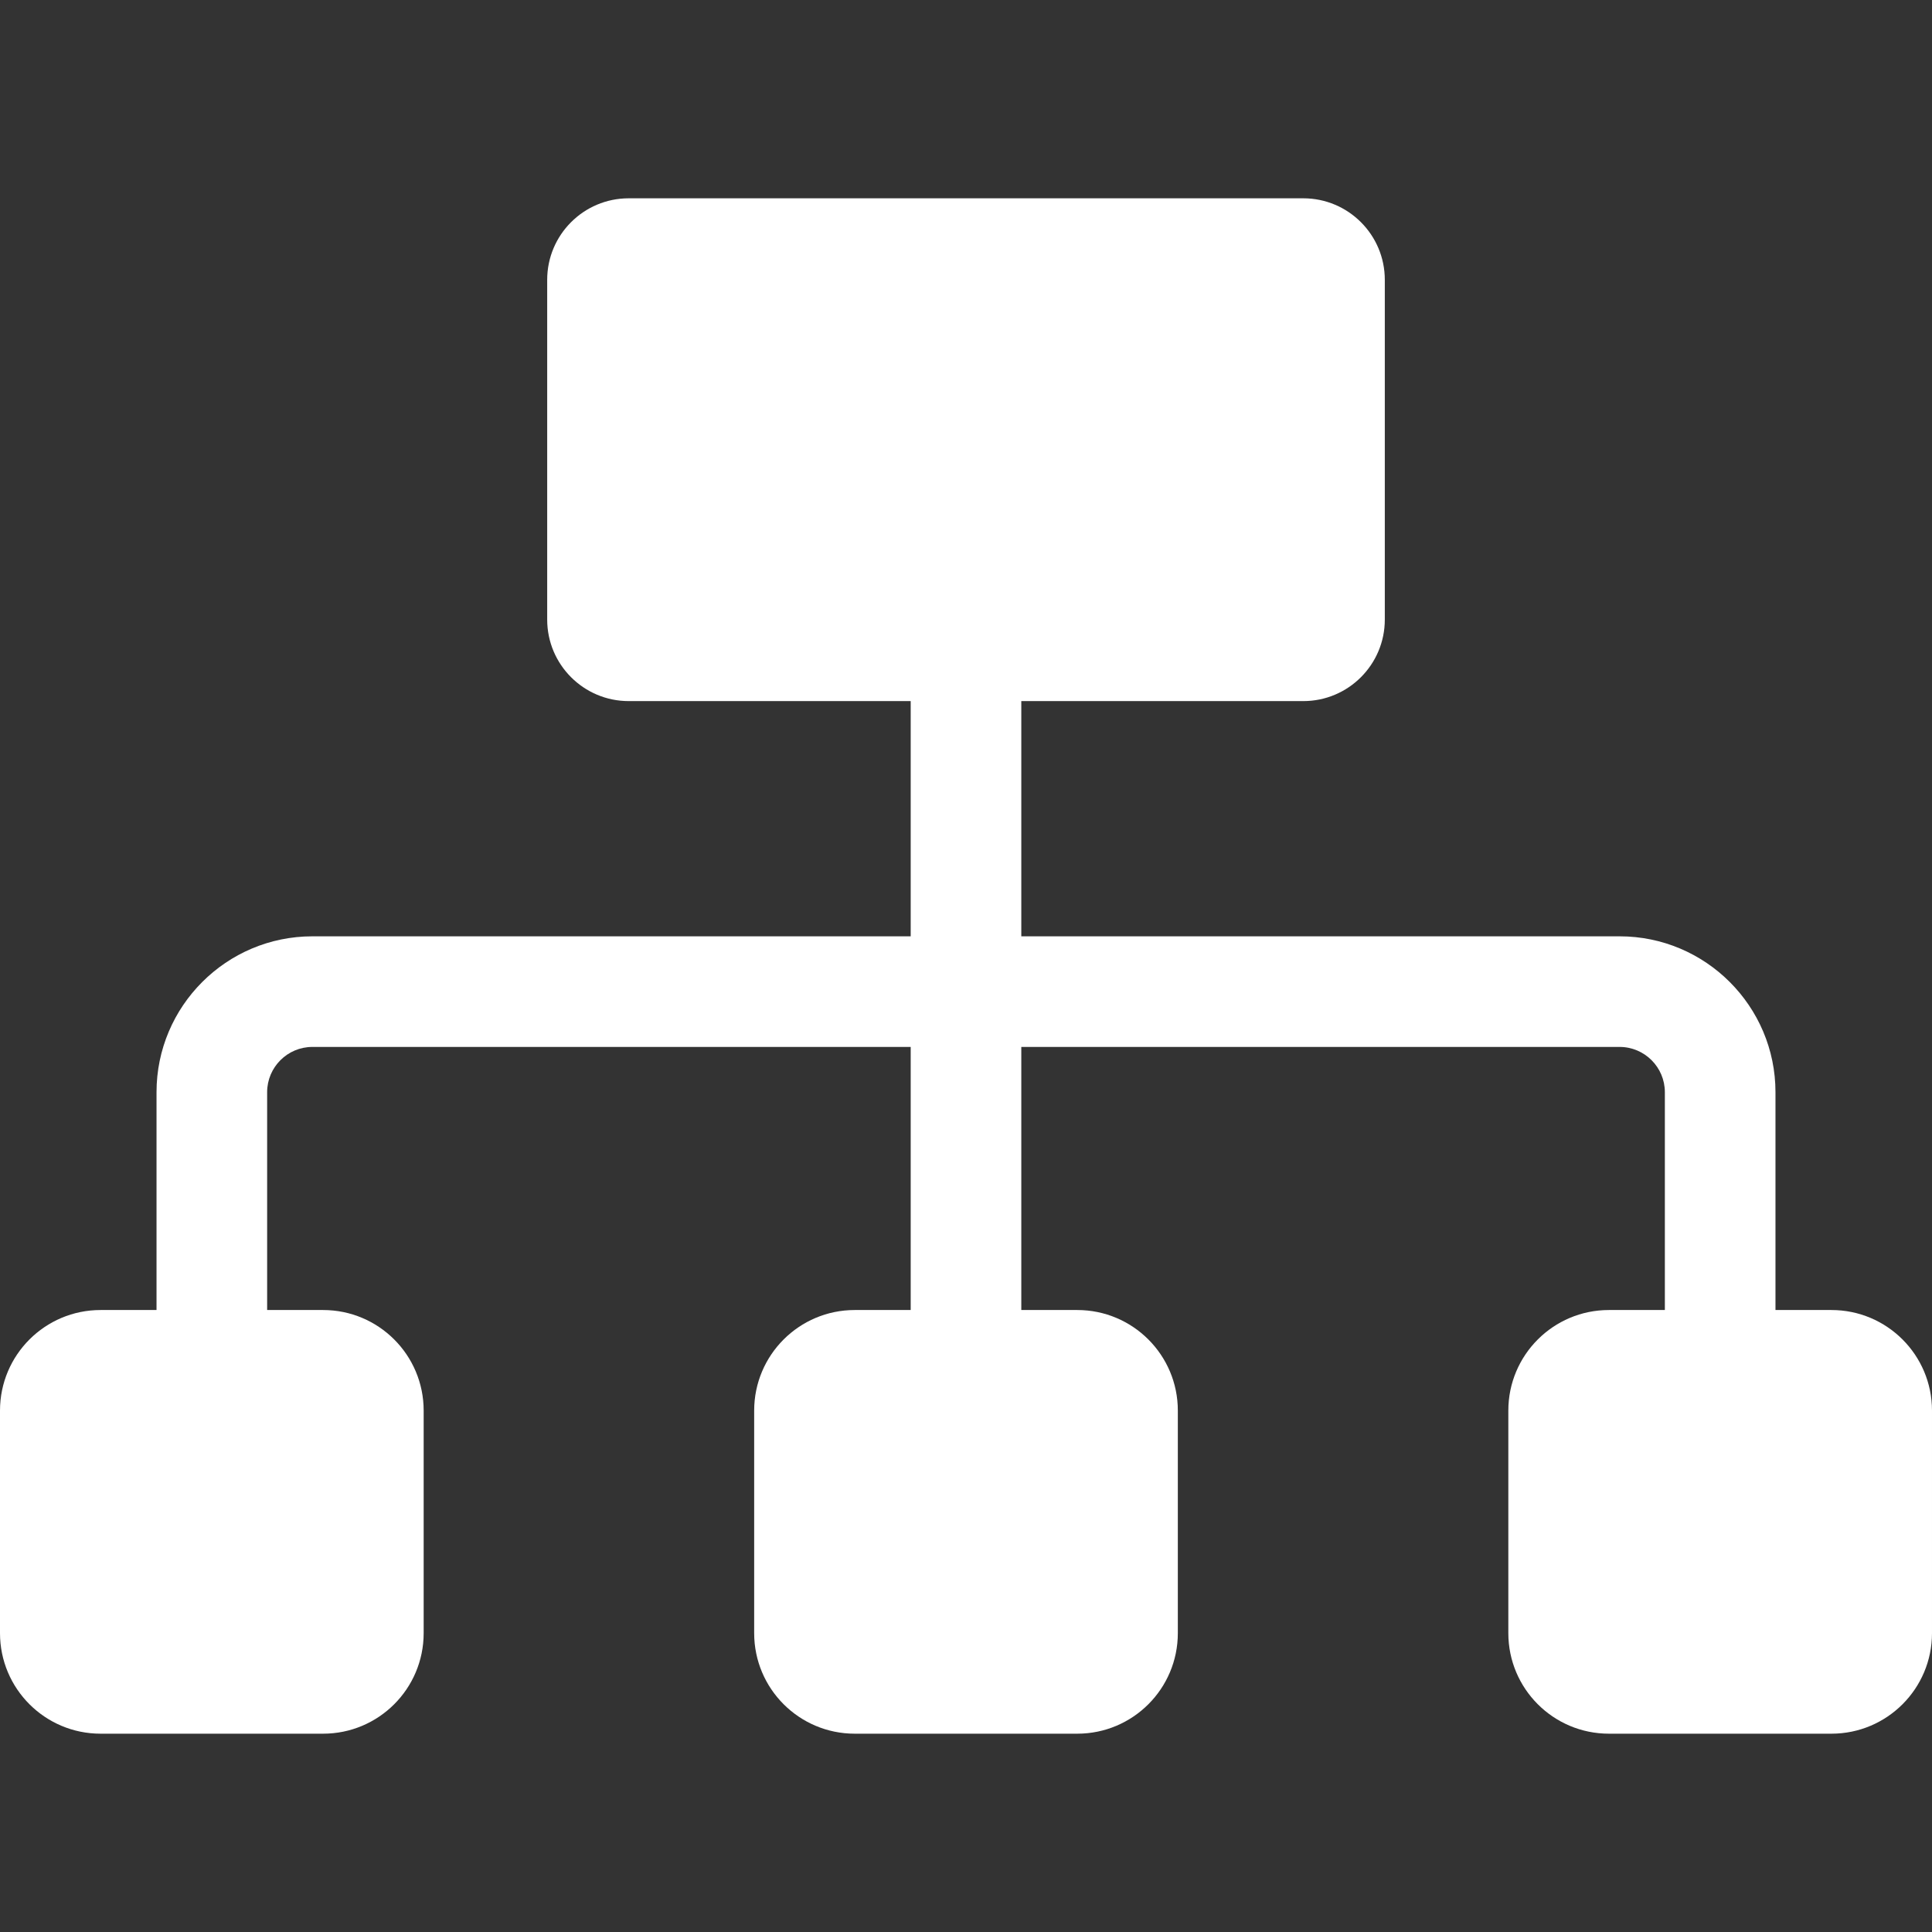
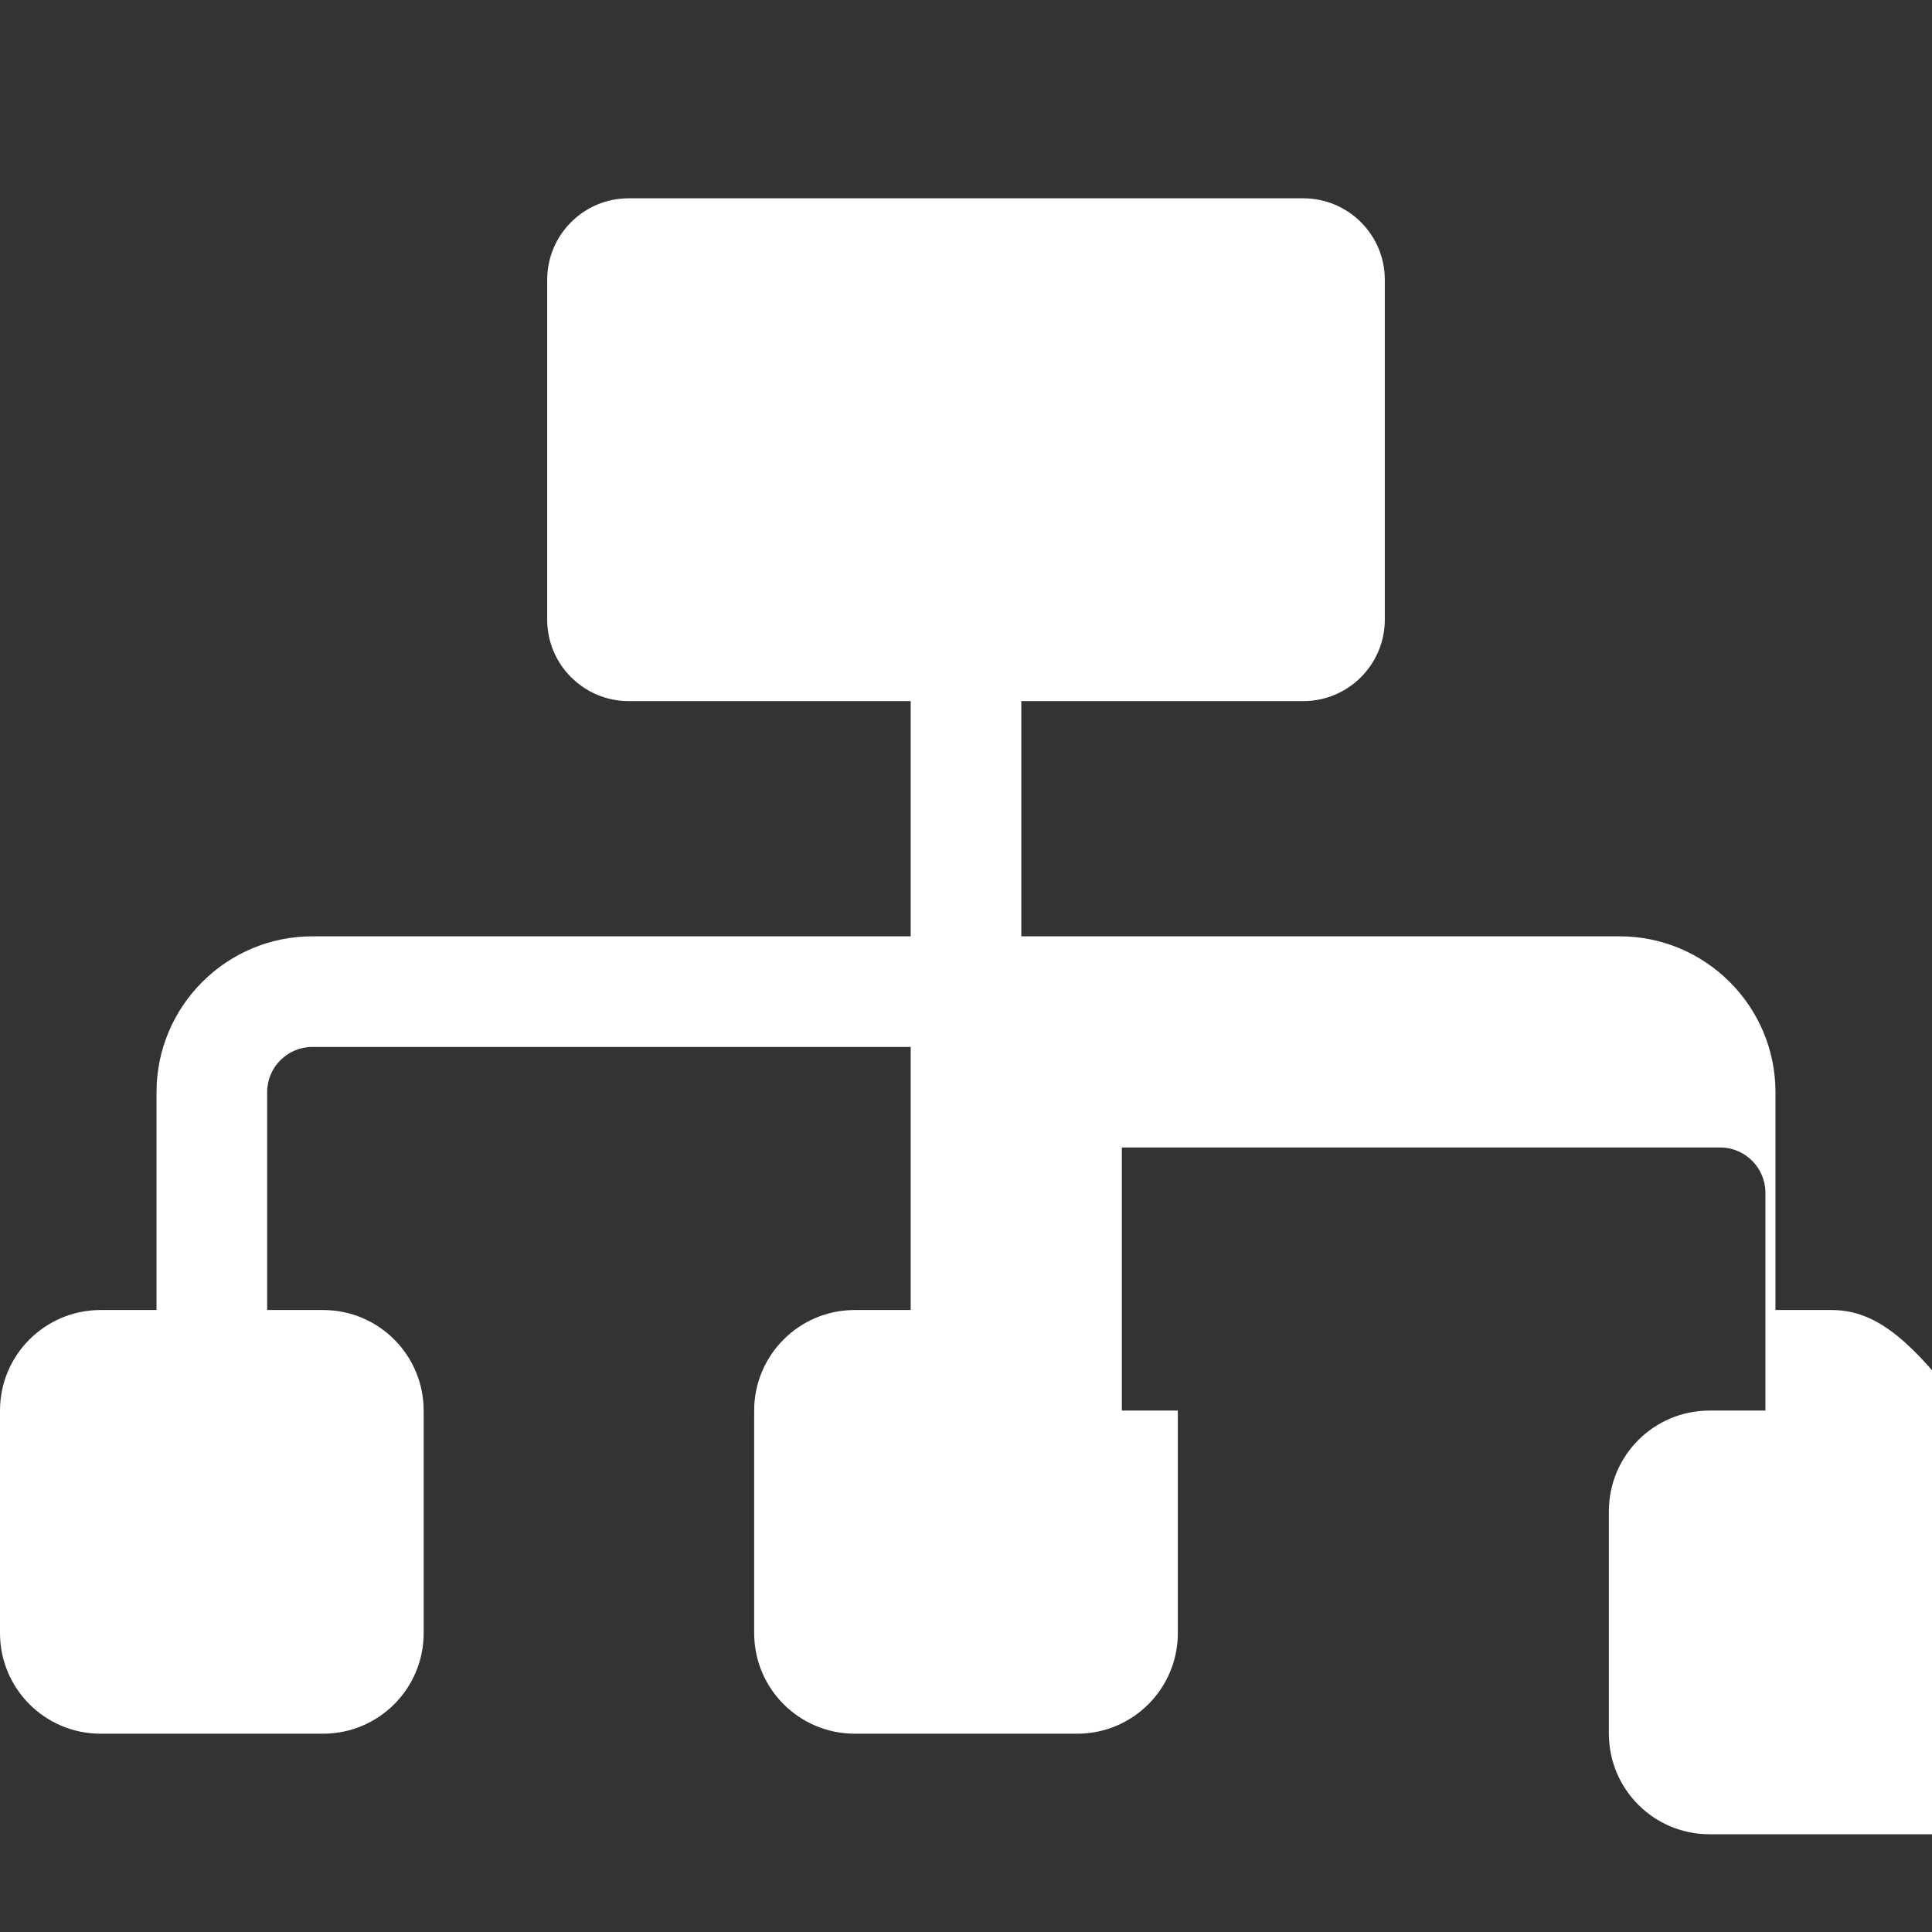
<svg xmlns="http://www.w3.org/2000/svg" version="1.1" id="Capa_1" x="0px" y="0px" width="512px" height="512px" viewBox="0 0 410 410" style="enable-background:new 0 0 410 410;" xml:space="preserve">
  <rect x="0" y="0" width="410" height="410" fill="#333333" stroke="none" />
  <g>
    <g>
-       <path d="M388.661,278.007h-11.878v-46.229c0-18.24-14.838-33.076-33.076-33.076H216.736v-49.919h59.84    c9.555,0,17.301-7.748,17.301-17.302V59.384c0-9.554-7.746-17.301-17.301-17.301H133.423c-9.554,0-17.301,7.747-17.301,17.301    v72.097c0,9.554,7.747,17.302,17.301,17.302h59.84v49.919H66.293c-18.238,0-33.076,14.836-33.076,33.076v46.229H21.339    C9.553,278.007,0,287.562,0,299.347v47.229c0,11.786,9.554,21.34,21.339,21.34h47.229c11.786,0,21.34-9.554,21.34-21.34v-47.229    c0-11.785-9.554-21.34-21.34-21.34H56.691v-46.229c0-5.295,4.308-9.604,9.602-9.604h126.971v55.833h-11.879    c-11.785,0-21.338,9.555-21.338,21.34v47.229c0,11.786,9.554,21.34,21.338,21.34h47.23c11.785,0,21.339-9.554,21.339-21.34    v-47.229c0-11.785-9.556-21.34-21.339-21.34h-11.879v-55.833h126.971c5.294,0,9.602,4.311,9.602,9.604v46.229h-11.877    c-11.785,0-21.34,9.555-21.34,21.34v47.229c0,11.786,9.555,21.34,21.34,21.34h47.229c11.786,0,21.339-9.554,21.339-21.34v-47.229    C410,287.562,400.446,278.007,388.661,278.007z" fill="#FFFFFF" />
+       <path d="M388.661,278.007h-11.878v-46.229c0-18.24-14.838-33.076-33.076-33.076H216.736v-49.919h59.84    c9.555,0,17.301-7.748,17.301-17.302V59.384c0-9.554-7.746-17.301-17.301-17.301H133.423c-9.554,0-17.301,7.747-17.301,17.301    v72.097c0,9.554,7.747,17.302,17.301,17.302h59.84v49.919H66.293c-18.238,0-33.076,14.836-33.076,33.076v46.229H21.339    C9.553,278.007,0,287.562,0,299.347v47.229c0,11.786,9.554,21.34,21.339,21.34h47.229c11.786,0,21.34-9.554,21.34-21.34v-47.229    c0-11.785-9.554-21.34-21.34-21.34H56.691v-46.229c0-5.295,4.308-9.604,9.602-9.604h126.971v55.833h-11.879    c-11.785,0-21.338,9.555-21.338,21.34v47.229c0,11.786,9.554,21.34,21.338,21.34h47.23c11.785,0,21.339-9.554,21.339-21.34    v-47.229h-11.879v-55.833h126.971c5.294,0,9.602,4.311,9.602,9.604v46.229h-11.877    c-11.785,0-21.34,9.555-21.34,21.34v47.229c0,11.786,9.555,21.34,21.34,21.34h47.229c11.786,0,21.339-9.554,21.339-21.34v-47.229    C410,287.562,400.446,278.007,388.661,278.007z" fill="#FFFFFF" />
    </g>
  </g>
  <g>
</g>
  <g>
</g>
  <g>
</g>
  <g>
</g>
  <g>
</g>
  <g>
</g>
  <g>
</g>
  <g>
</g>
  <g>
</g>
  <g>
</g>
  <g>
</g>
  <g>
</g>
  <g>
</g>
  <g>
</g>
  <g>
</g>
</svg>